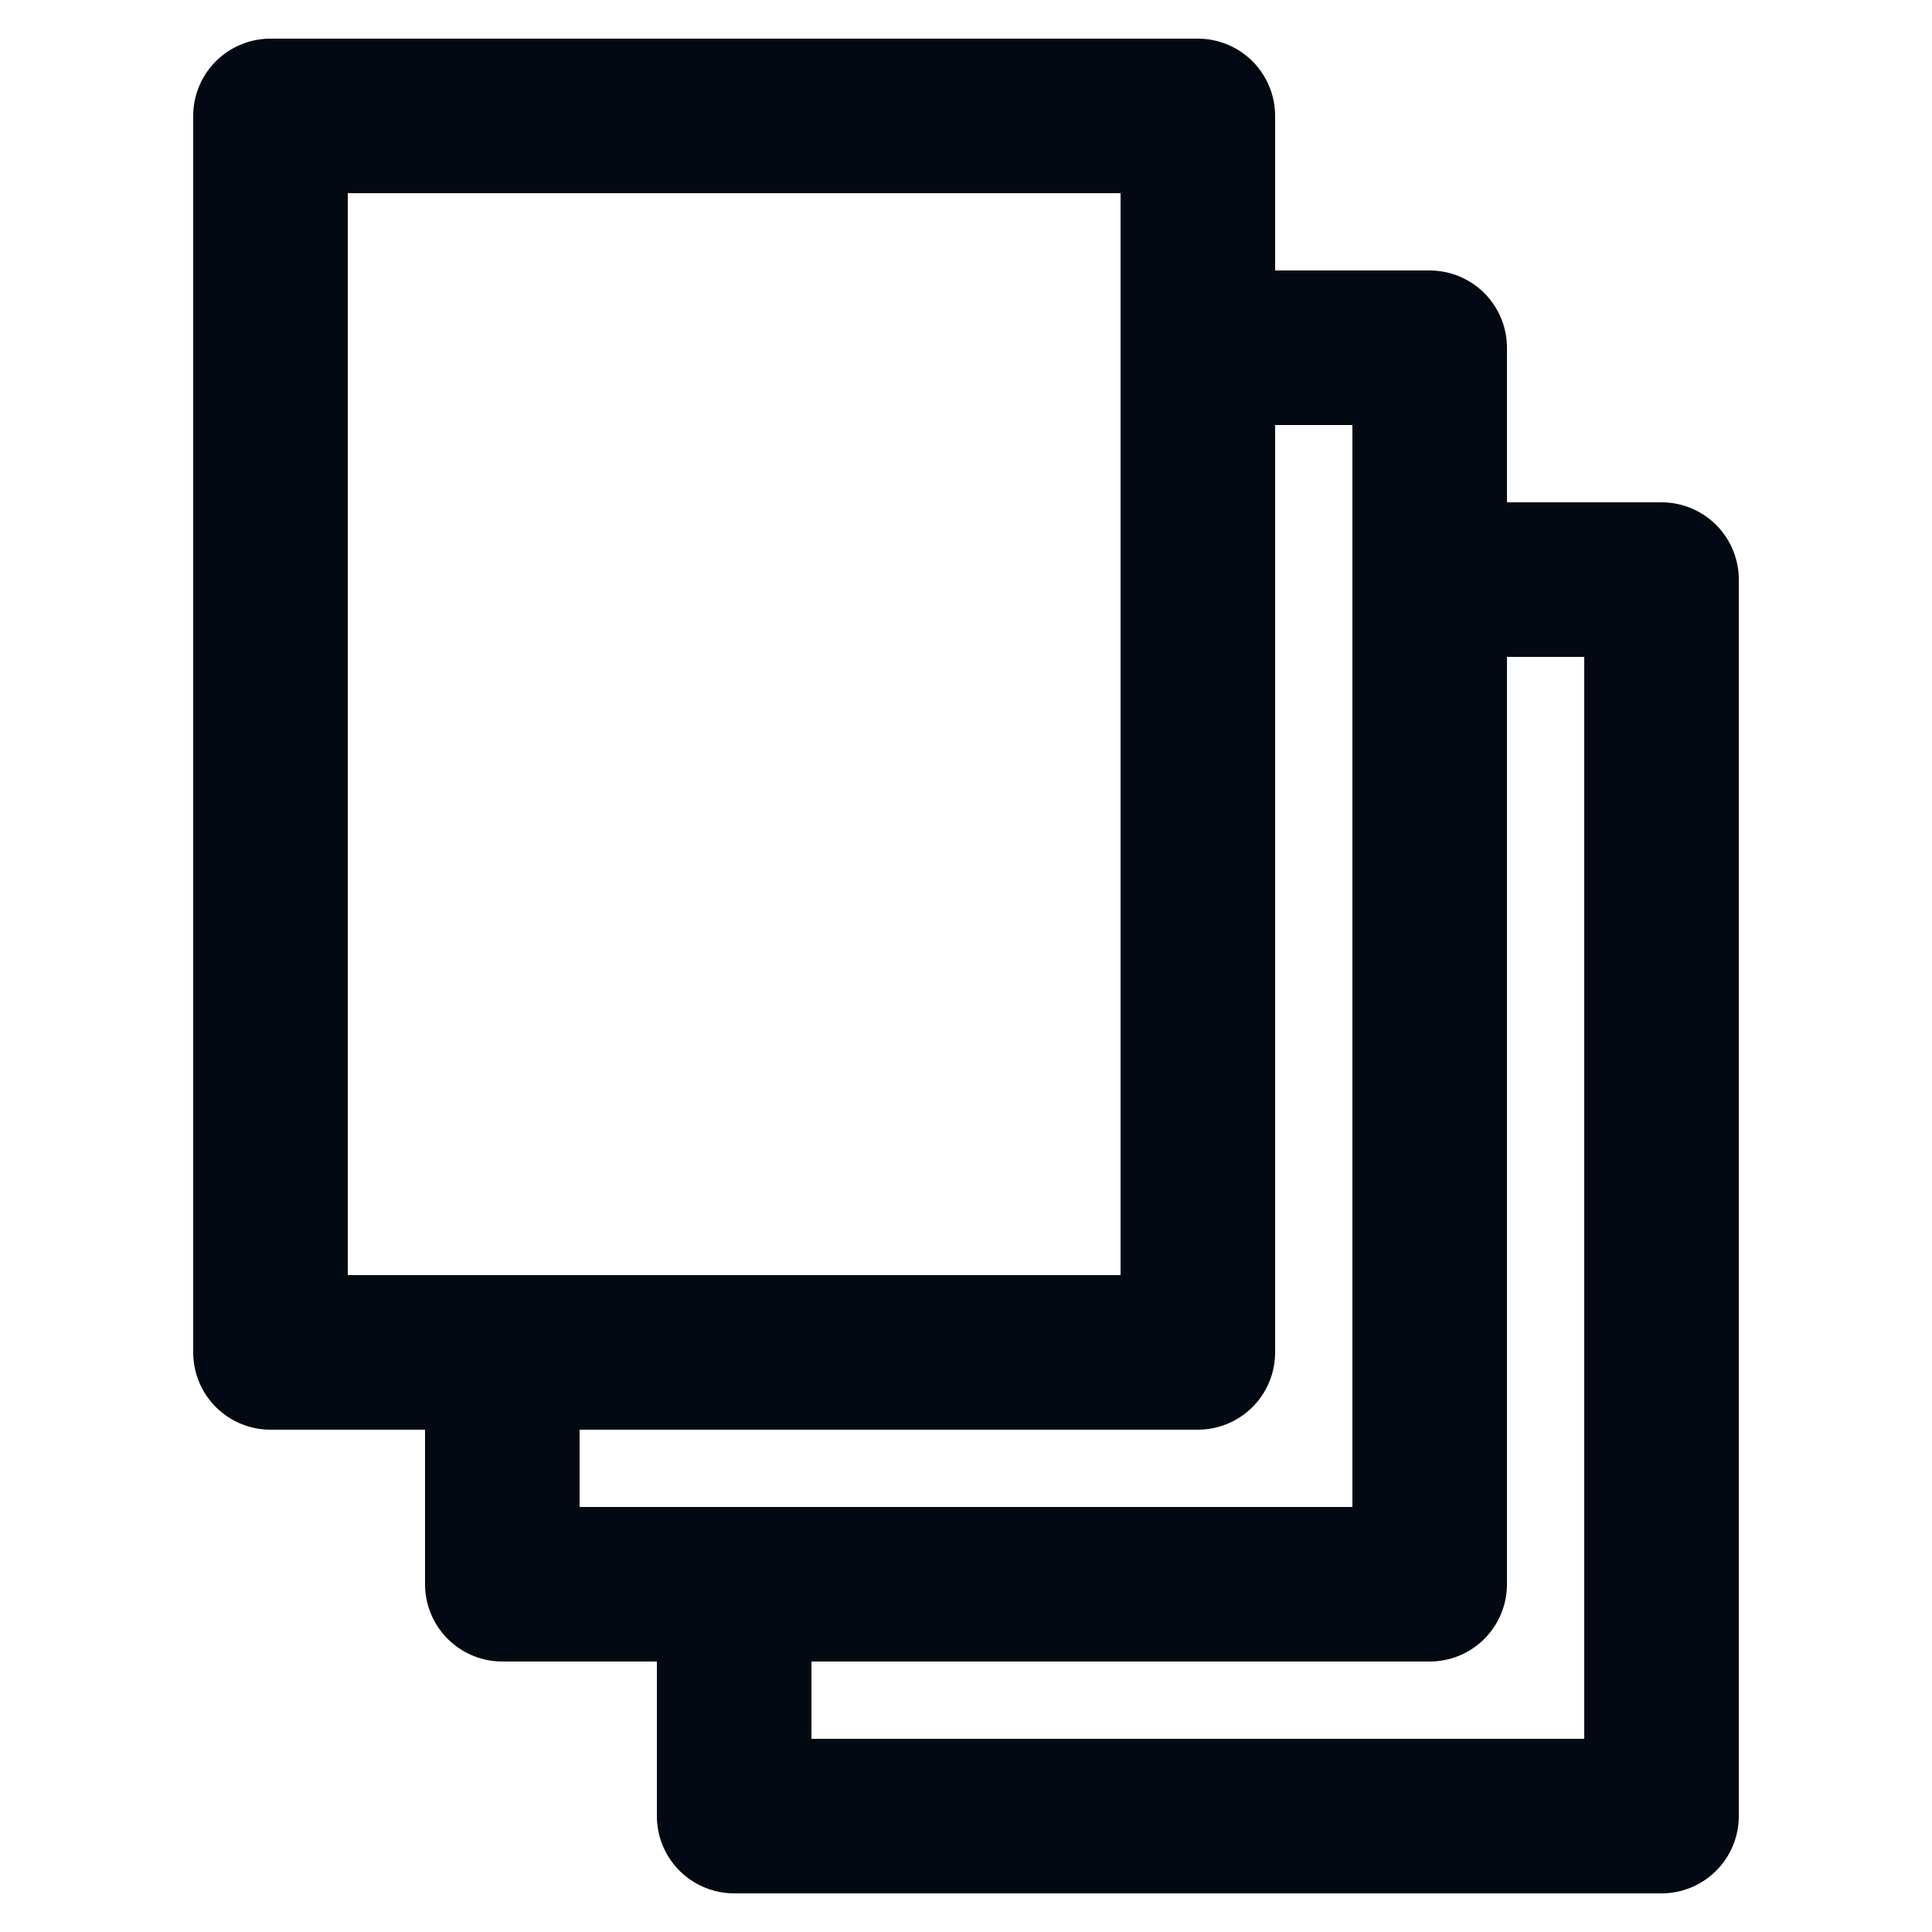
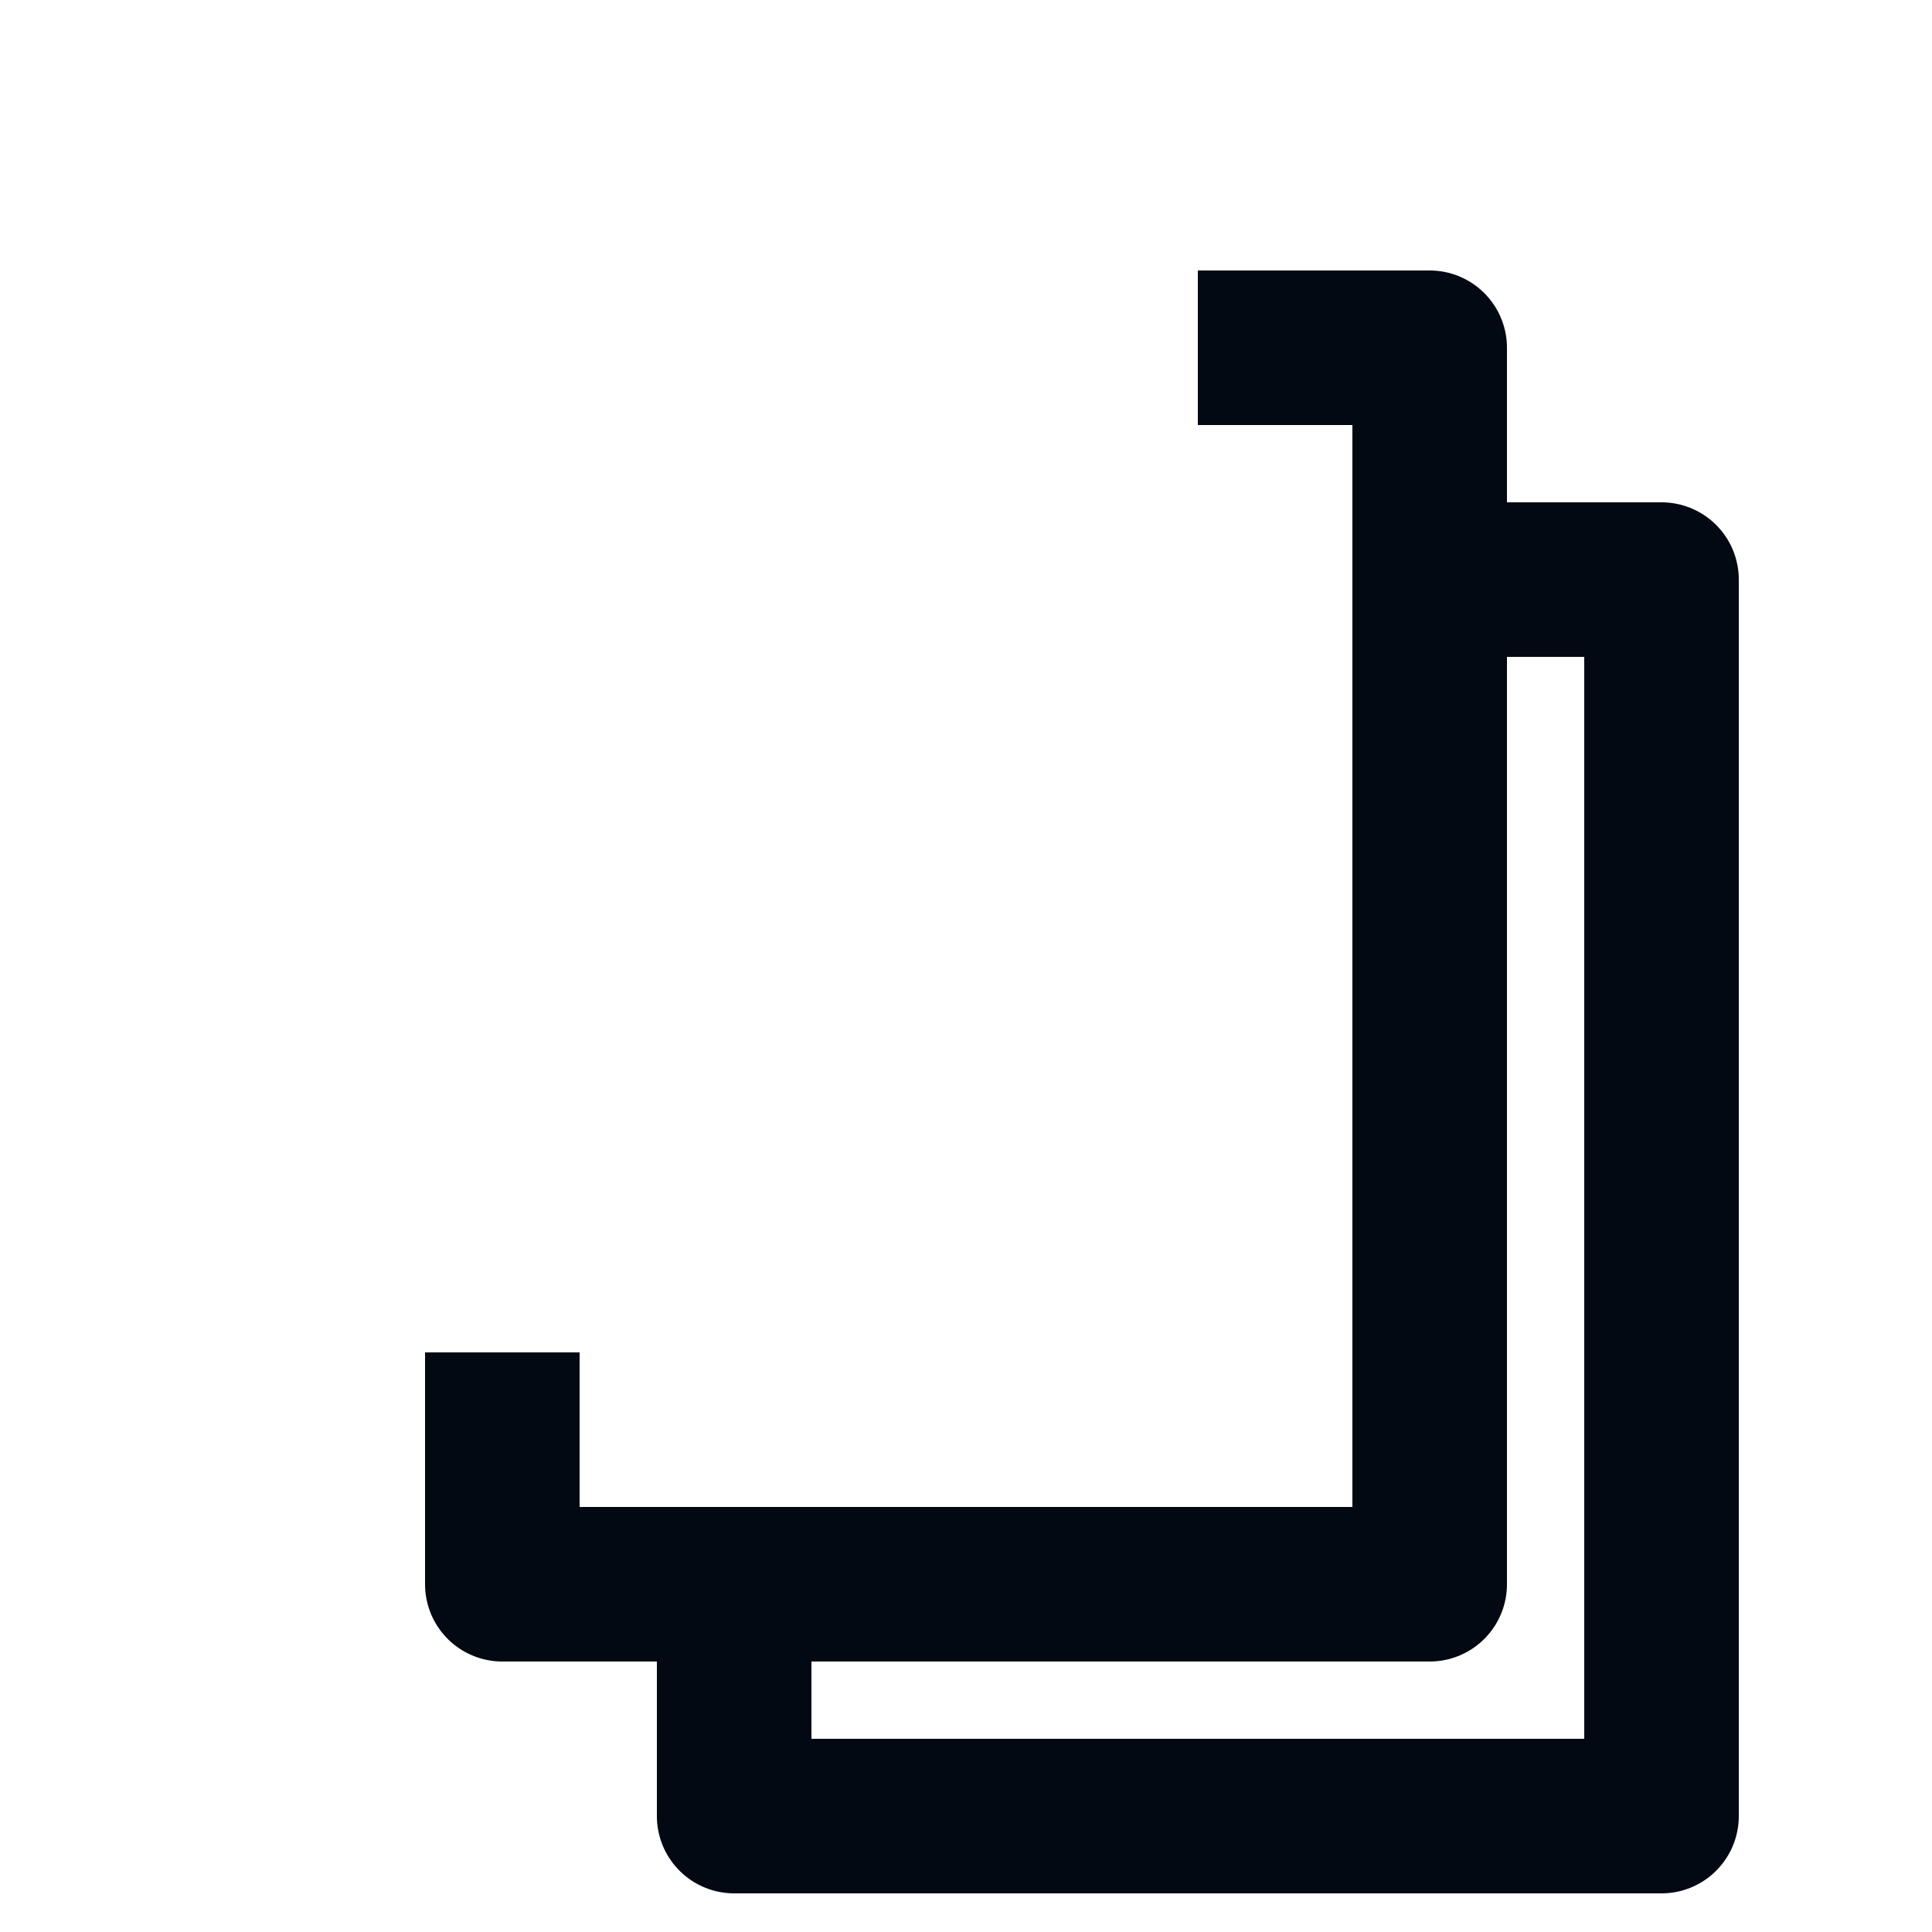
<svg xmlns="http://www.w3.org/2000/svg" width="25" height="25" viewBox="0 0 25 25" fill="none">
  <g clip-path="url(#clip0_442_2153)">
-     <path d="M15.5 1.5L15.5 17.5L3.5 17.5L3.5 1.5L15.5 1.5Z" stroke="#020912" stroke-width="2" stroke-linejoin="round" />
    <path d="M15.5 4.5L18.5 4.5L18.5 20.5L6.5 20.5L6.5 17.5" stroke="#020912" stroke-width="2" stroke-linejoin="round" />
    <path d="M18.5 7.5L21.5 7.5L21.5 23.5L9.5 23.5L9.5 20.5" stroke="#020912" stroke-width="2" stroke-linejoin="round" />
  </g>
  <defs>
    <clipPath id="clip0_442_2153">
      <rect width="24" height="24" fill="white" transform="translate(0.5 0.5)" />
    </clipPath>
  </defs>
</svg>